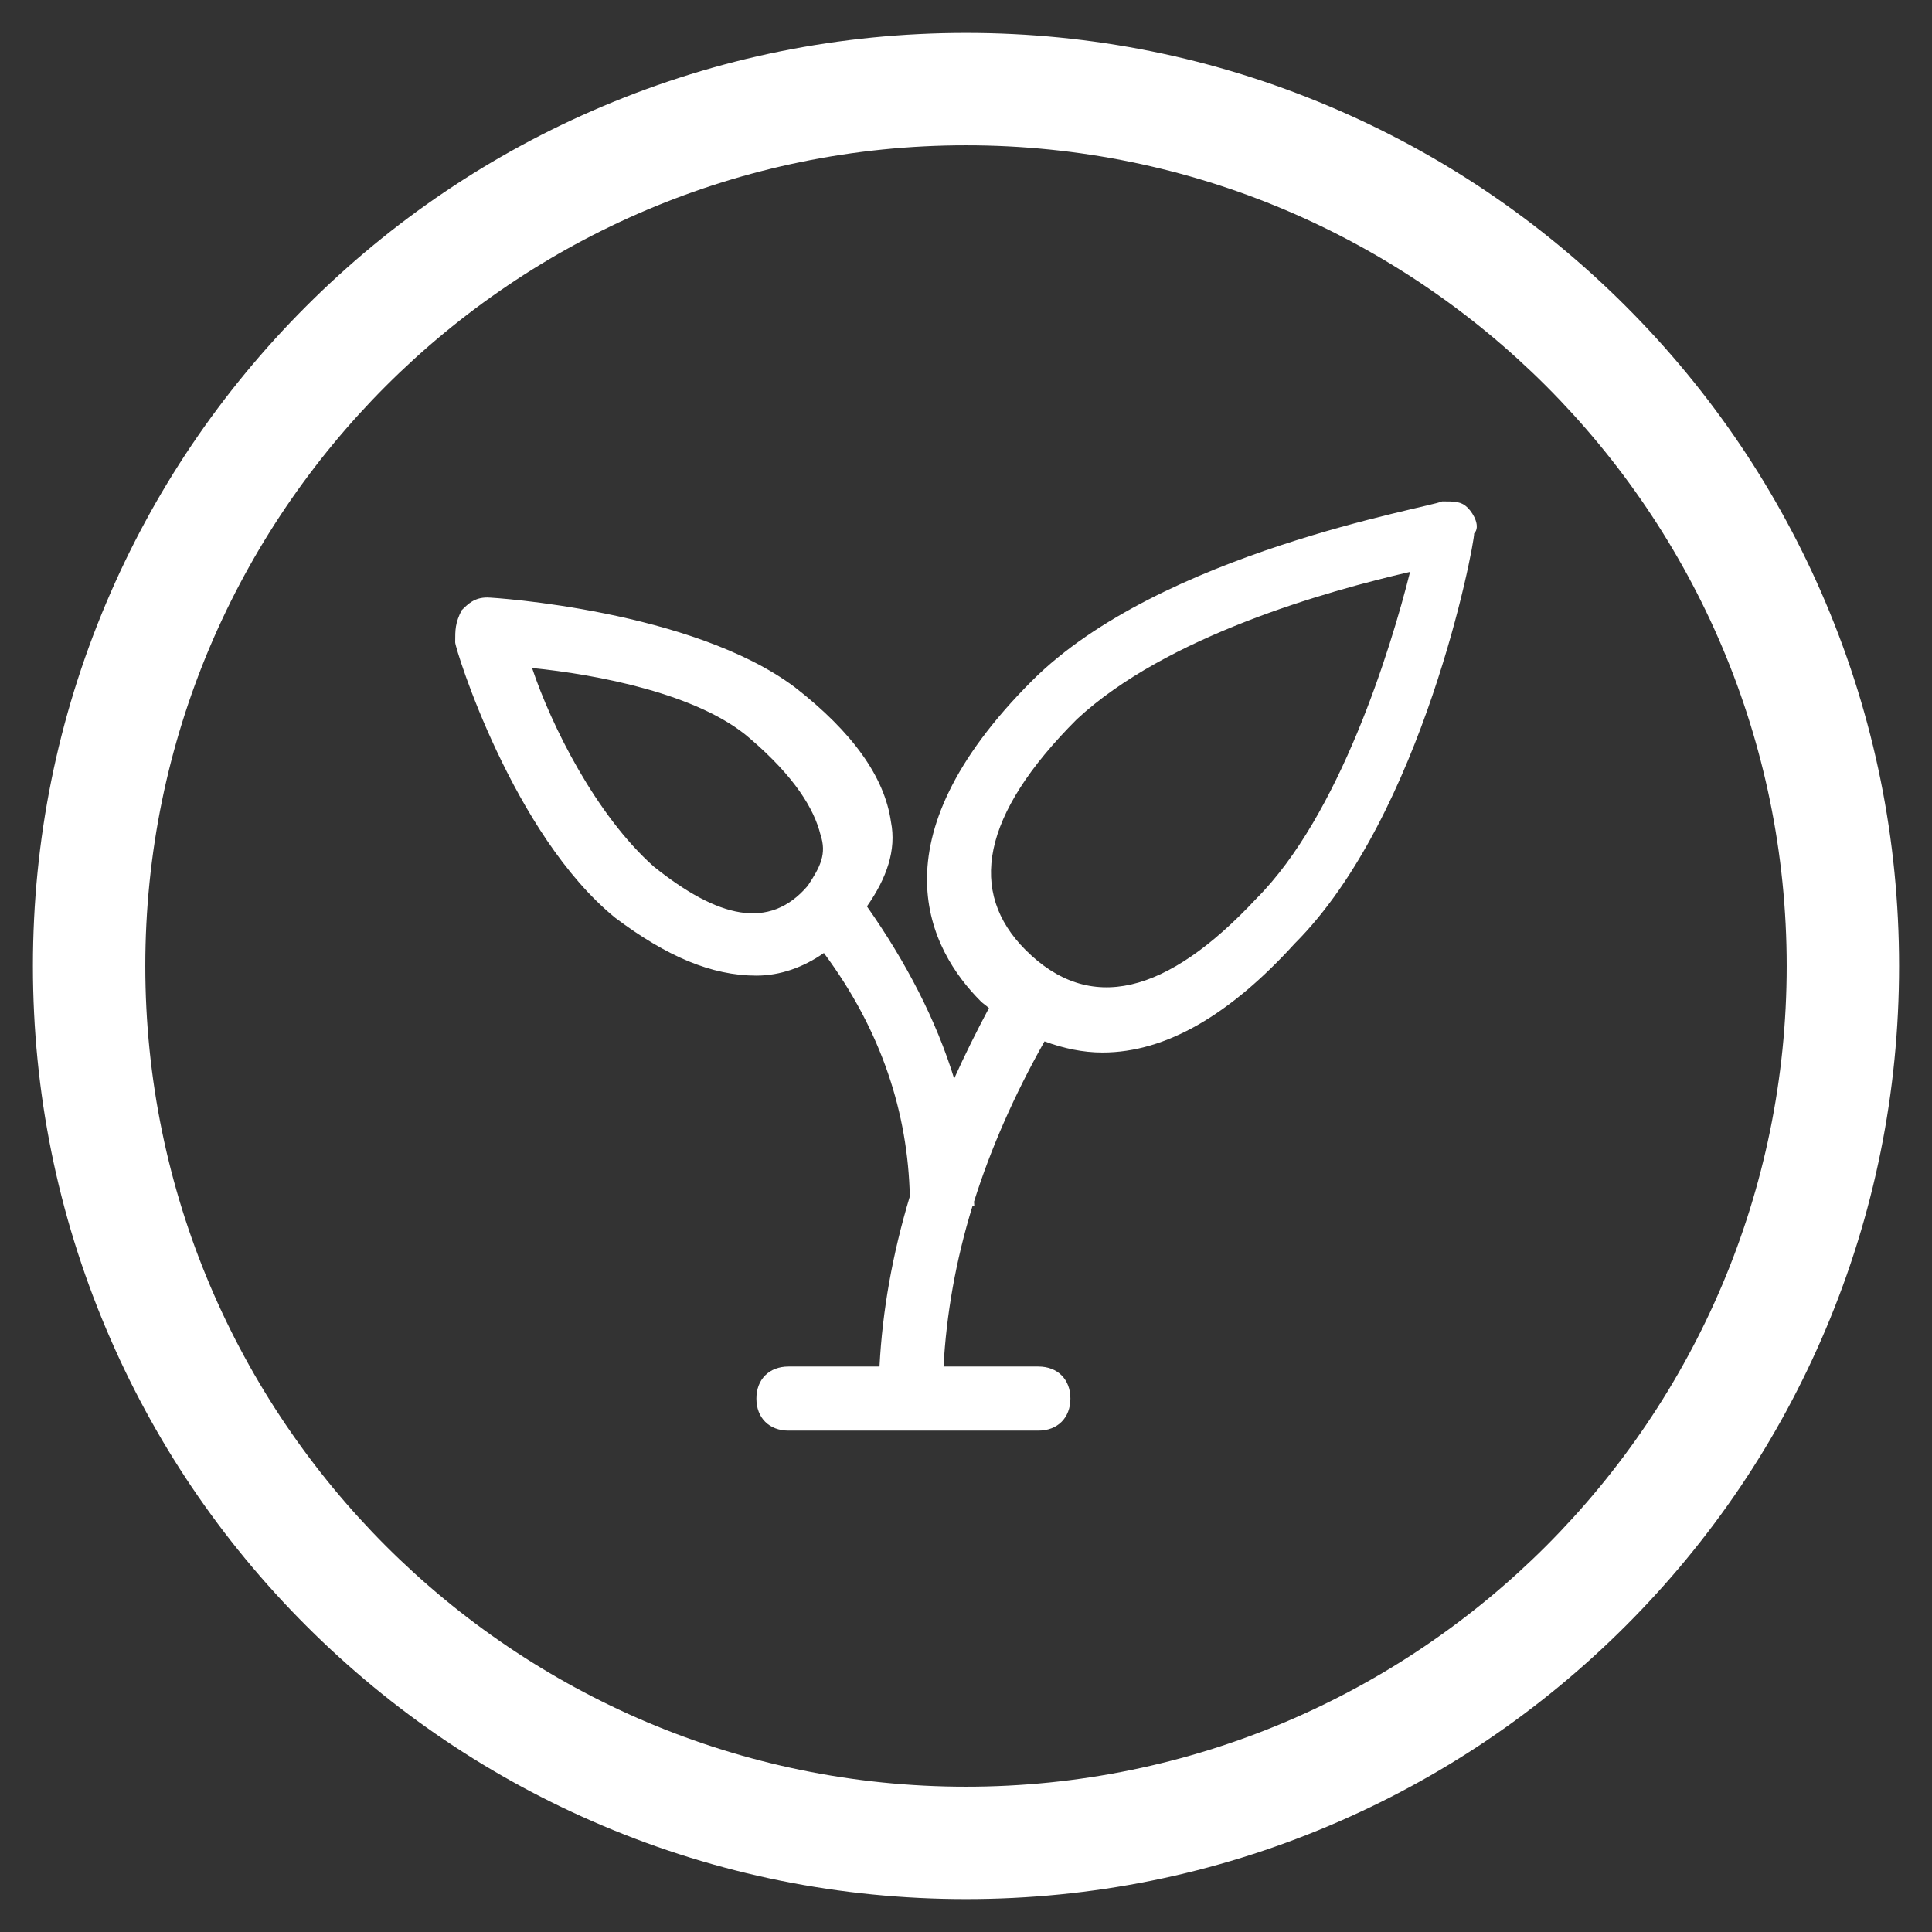
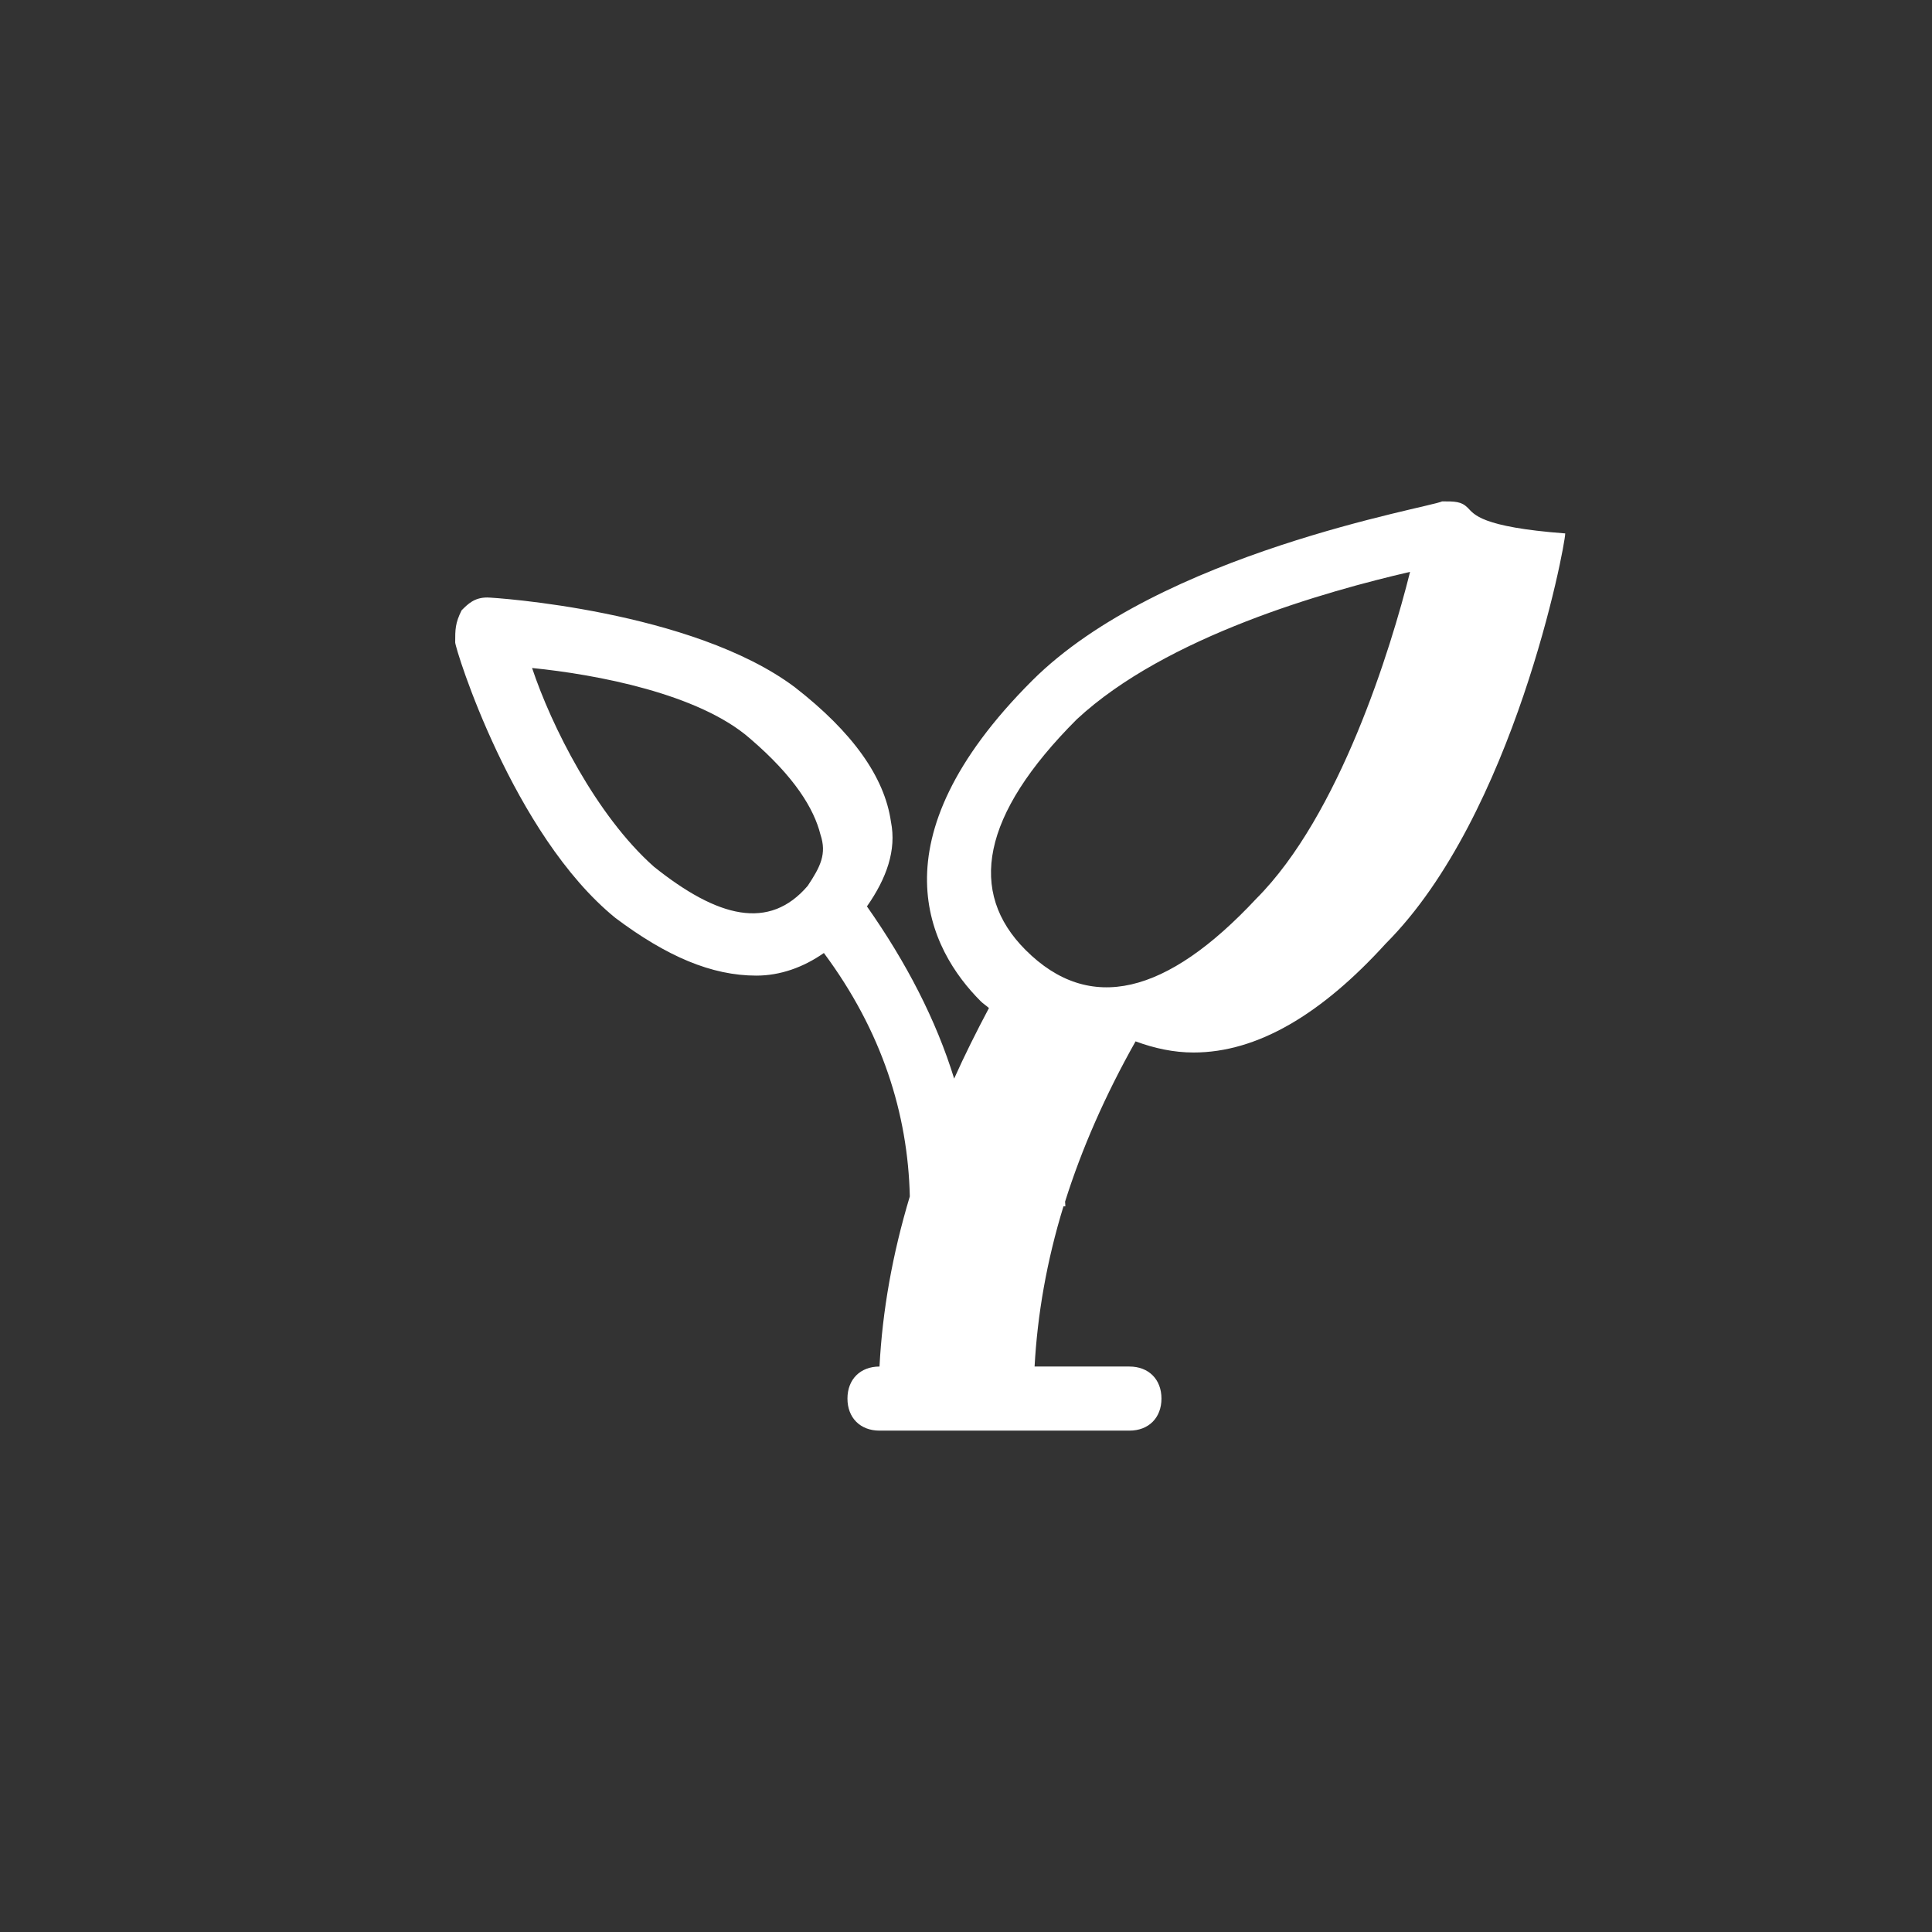
<svg xmlns="http://www.w3.org/2000/svg" version="1.1" id="Tryb_izolacji" x="0px" y="0px" width="851px" height="851px" viewBox="0 0 851 851" enable-background="new 0 0 851 851" xml:space="preserve">
  <rect x="0" y="0" width="851" height="851" fill="#333333" stroke="none" />
-   <path fill="#FFFFFF" d="M425.5,836.5c-55.474,0-109.3-10.87-159.985-32.309c-48.944-20.702-92.896-50.334-130.634-88.073  C97.142,678.38,67.51,634.429,46.809,585.484C25.37,534.8,14.5,480.974,14.5,425.5s10.87-109.3,32.309-159.985  c20.702-48.944,50.333-92.896,88.072-130.634s81.69-67.371,130.634-88.072C316.2,25.37,370.026,14.5,425.5,14.5  s109.3,10.87,159.984,32.309c48.944,20.702,92.896,50.333,130.634,88.072c37.739,37.739,67.371,81.69,88.073,130.634  C825.63,316.2,836.5,370.026,836.5,425.5s-10.87,109.3-32.309,159.984c-20.702,48.944-50.334,92.896-88.073,130.634  c-37.738,37.739-81.689,67.371-130.634,88.073C534.8,825.63,480.974,836.5,425.5,836.5z M425.5,64C226.17,64,64,226.17,64,425.5  C64,624.835,226.17,787,425.5,787C624.835,787,787,624.835,787,425.5C787,226.17,624.835,64,425.5,64z" />
-   <path fill="#FFFFFF" d="M646.504,223.663c-2.82-2.82-5.64-2.82-11.287-2.82c-5.647,2.82-124.208,22.583-180.661,79.035  c-70.575,70.576-45.165,118.561-22.582,141.142c1.101,1.101,2.455,1.95,3.636,2.996c-5.529,10.416-10.725,20.808-15.327,31.081  c-7.929-25.774-21.085-51.177-38.417-75.851c8.697-12.42,13.069-24.84,10.582-37.26c-2.82-19.763-16.935-39.525-42.337-59.278  c-45.165-33.879-132.675-39.527-135.495-39.527c-5.648,0-8.468,2.828-11.288,5.648c-2.828,5.649-2.828,8.467-2.828,14.115  c0,2.828,25.402,84.691,70.567,121.38c22.583,16.943,42.346,25.41,62.108,25.41c10.384,0,20.634-3.588,29.727-9.964  c25.601,34.464,37.007,70.79,37.854,107.209c-7.651,25.458-12.087,50.417-13.354,74.948h-40.112c-8.467,0-14.115,5.64-14.115,14.115  c0,8.468,5.64,14.115,14.115,14.115h110.085c8.476,0,14.115-5.647,14.115-14.115c0-8.476-5.64-14.115-14.115-14.115h-41.775  c1.244-22.78,5.307-46.408,12.729-70.575h0.823c0-0.674-0.087-1.387-0.118-2.06c7.311-23.232,17.671-46.86,31.05-70.6  c8.214,3.05,16.822,4.911,25.521,4.911c28.229,0,56.452-16.935,84.683-47.985c56.46-56.46,79.043-175.019,79.043-180.661  C652.151,232.13,649.332,226.493,646.504,223.663L646.504,223.663z M288.01,381.741c-25.41-22.583-45.173-62.1-53.64-87.502  c28.23,2.82,73.395,11.287,95.978,31.05c19.763,16.935,28.23,31.05,31.05,42.346c2.828,8.467,0,14.107-5.64,22.583  C338.815,409.971,316.233,404.323,288.01,381.741L288.01,381.741z M553.354,395.856c-39.518,42.345-73.396,50.813-101.617,22.583  c-25.41-25.402-19.763-59.28,22.582-101.618c39.518-36.698,110.086-56.46,146.783-64.928  C612.634,285.771,590.052,359.158,553.354,395.856L553.354,395.856z M553.354,395.856" />
+   <path fill="#FFFFFF" d="M646.504,223.663c-2.82-2.82-5.64-2.82-11.287-2.82c-5.647,2.82-124.208,22.583-180.661,79.035  c-70.575,70.576-45.165,118.561-22.582,141.142c1.101,1.101,2.455,1.95,3.636,2.996c-5.529,10.416-10.725,20.808-15.327,31.081  c-7.929-25.774-21.085-51.177-38.417-75.851c8.697-12.42,13.069-24.84,10.582-37.26c-2.82-19.763-16.935-39.525-42.337-59.278  c-45.165-33.879-132.675-39.527-135.495-39.527c-5.648,0-8.468,2.828-11.288,5.648c-2.828,5.649-2.828,8.467-2.828,14.115  c0,2.828,25.402,84.691,70.567,121.38c22.583,16.943,42.346,25.41,62.108,25.41c10.384,0,20.634-3.588,29.727-9.964  c25.601,34.464,37.007,70.79,37.854,107.209c-7.651,25.458-12.087,50.417-13.354,74.948c-8.467,0-14.115,5.64-14.115,14.115  c0,8.468,5.64,14.115,14.115,14.115h110.085c8.476,0,14.115-5.647,14.115-14.115c0-8.476-5.64-14.115-14.115-14.115h-41.775  c1.244-22.78,5.307-46.408,12.729-70.575h0.823c0-0.674-0.087-1.387-0.118-2.06c7.311-23.232,17.671-46.86,31.05-70.6  c8.214,3.05,16.822,4.911,25.521,4.911c28.229,0,56.452-16.935,84.683-47.985c56.46-56.46,79.043-175.019,79.043-180.661  C652.151,232.13,649.332,226.493,646.504,223.663L646.504,223.663z M288.01,381.741c-25.41-22.583-45.173-62.1-53.64-87.502  c28.23,2.82,73.395,11.287,95.978,31.05c19.763,16.935,28.23,31.05,31.05,42.346c2.828,8.467,0,14.107-5.64,22.583  C338.815,409.971,316.233,404.323,288.01,381.741L288.01,381.741z M553.354,395.856c-39.518,42.345-73.396,50.813-101.617,22.583  c-25.41-25.402-19.763-59.28,22.582-101.618c39.518-36.698,110.086-56.46,146.783-64.928  C612.634,285.771,590.052,359.158,553.354,395.856L553.354,395.856z M553.354,395.856" />
</svg>